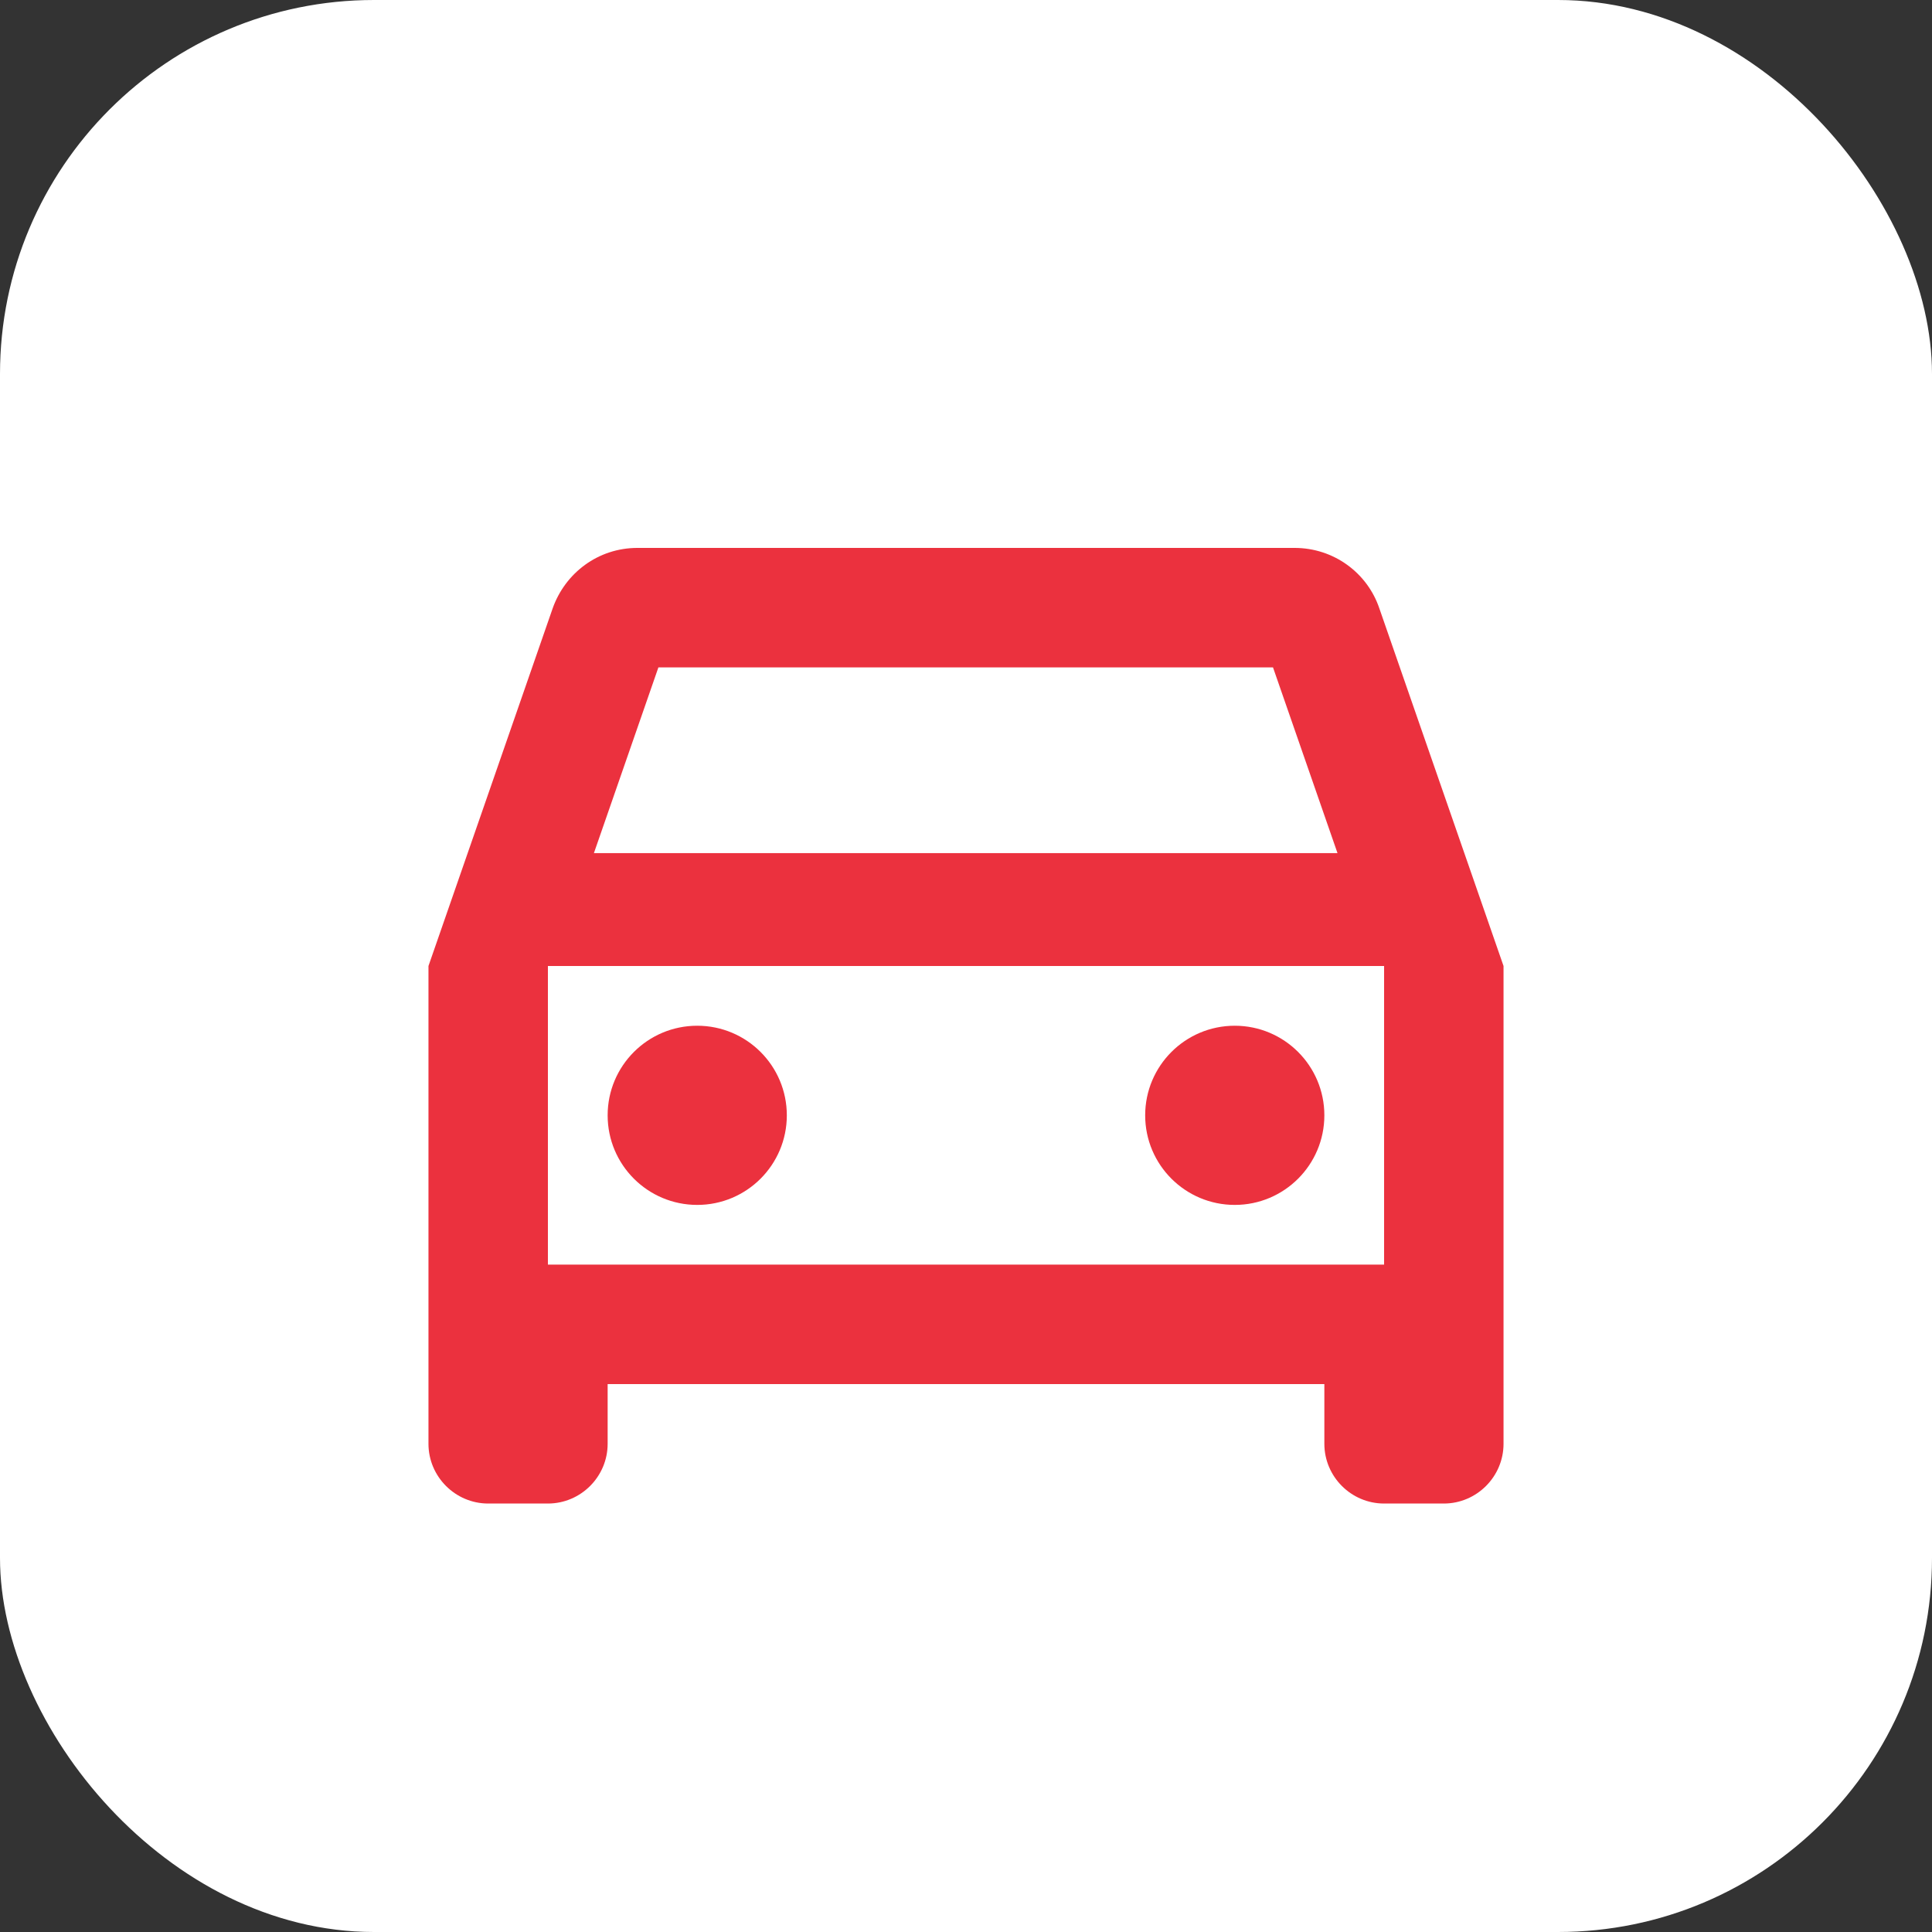
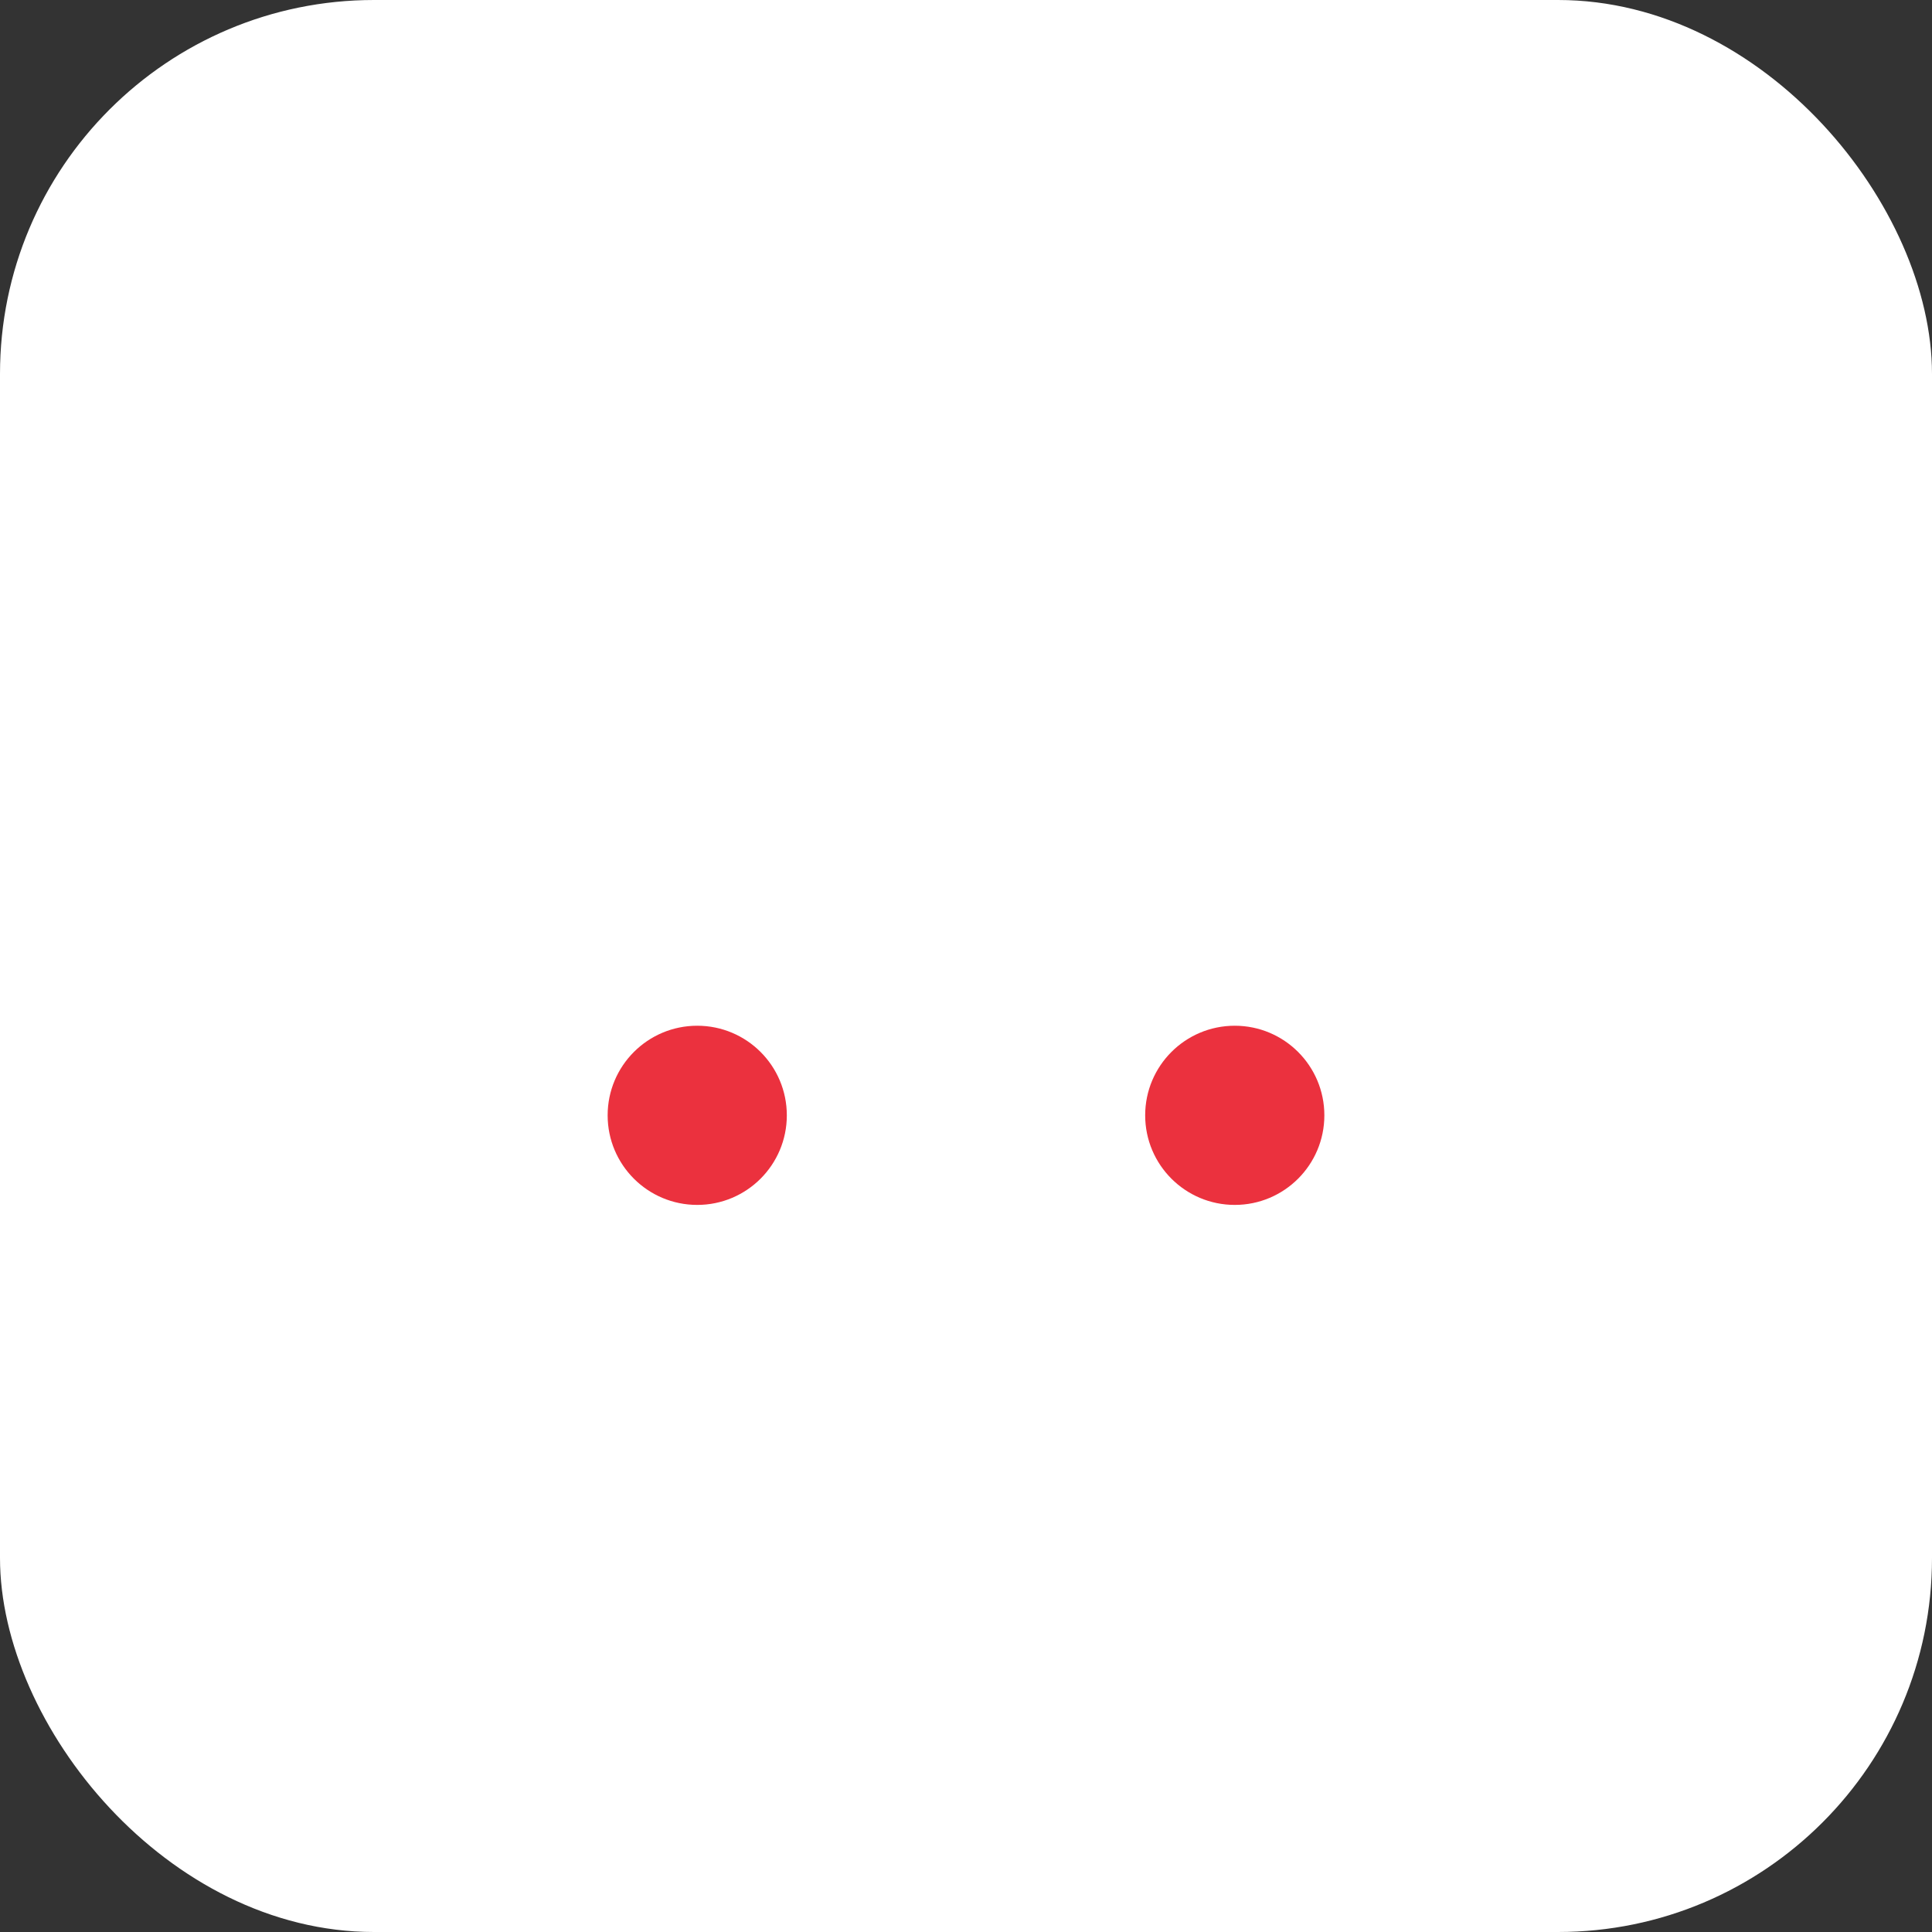
<svg xmlns="http://www.w3.org/2000/svg" width="62" height="62" viewBox="0 0 62 62" fill="none">
  <rect x="0" y="0" width="62" height="62" fill="#333333" stroke="none" />
  <rect width="62" height="62" rx="12" fill="white" />
  <g clip-path="url(#clip0_14725_173)">
-     <path d="M44.263 19.519C43.88 18.388 42.807 17.583 41.542 17.583H20.458C19.193 17.583 18.139 18.388 17.737 19.519L13.75 31V46.333C13.75 47.388 14.613 48.25 15.667 48.25H17.583C18.637 48.25 19.5 47.388 19.5 46.333V44.417H42.5V46.333C42.5 47.388 43.362 48.25 44.417 48.25H46.333C47.388 48.25 48.25 47.388 48.25 46.333V31L44.263 19.519ZM21.129 21.417H40.852L42.922 27.378H19.059L21.129 21.417ZM44.417 40.583H17.583V31H44.417V40.583Z" fill="#EB313E" />
    <path d="M22.375 38.667C23.963 38.667 25.25 37.38 25.25 35.792C25.25 34.204 23.963 32.917 22.375 32.917C20.787 32.917 19.5 34.204 19.5 35.792C19.5 37.38 20.787 38.667 22.375 38.667Z" fill="#EB313E" />
    <path d="M39.625 38.667C41.213 38.667 42.5 37.38 42.5 35.792C42.5 34.204 41.213 32.917 39.625 32.917C38.037 32.917 36.75 34.204 36.75 35.792C36.75 37.38 38.037 38.667 39.625 38.667Z" fill="#EB313E" />
  </g>
  <defs>
    <clipPath id="clip0_14725_173">
      <rect width="46" height="46" fill="white" transform="translate(8 8)" />
    </clipPath>
  </defs>
</svg>